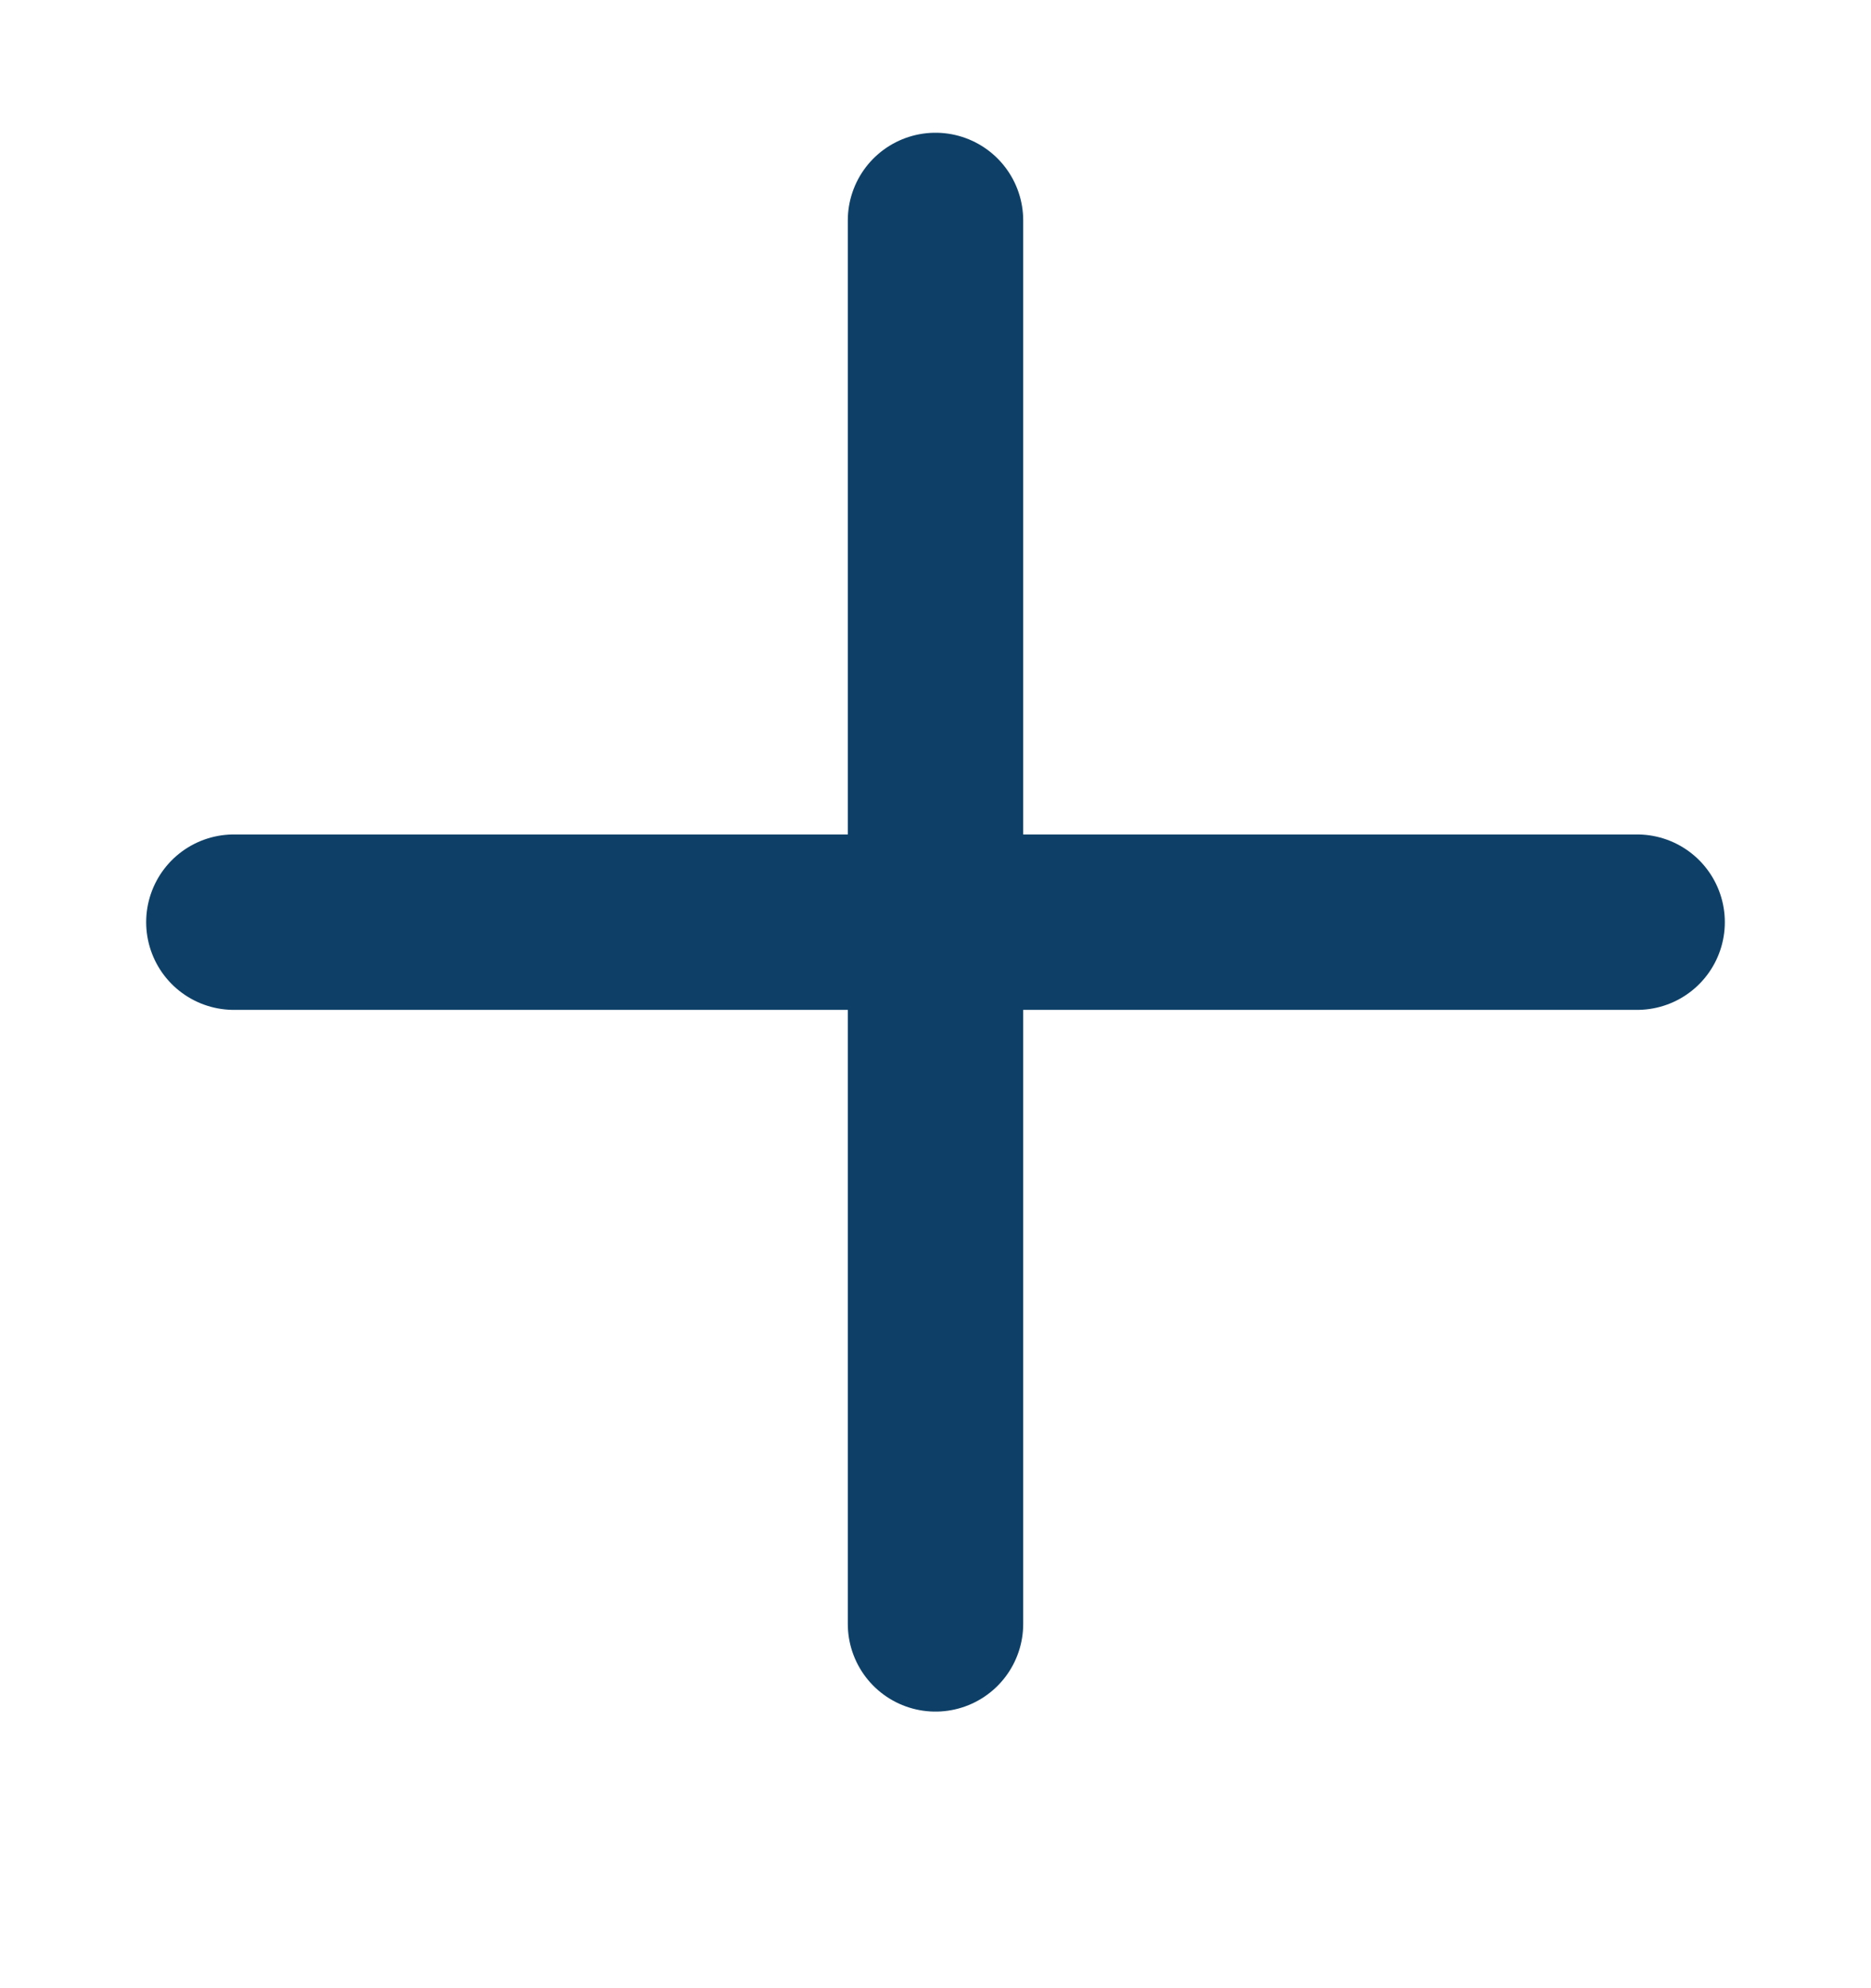
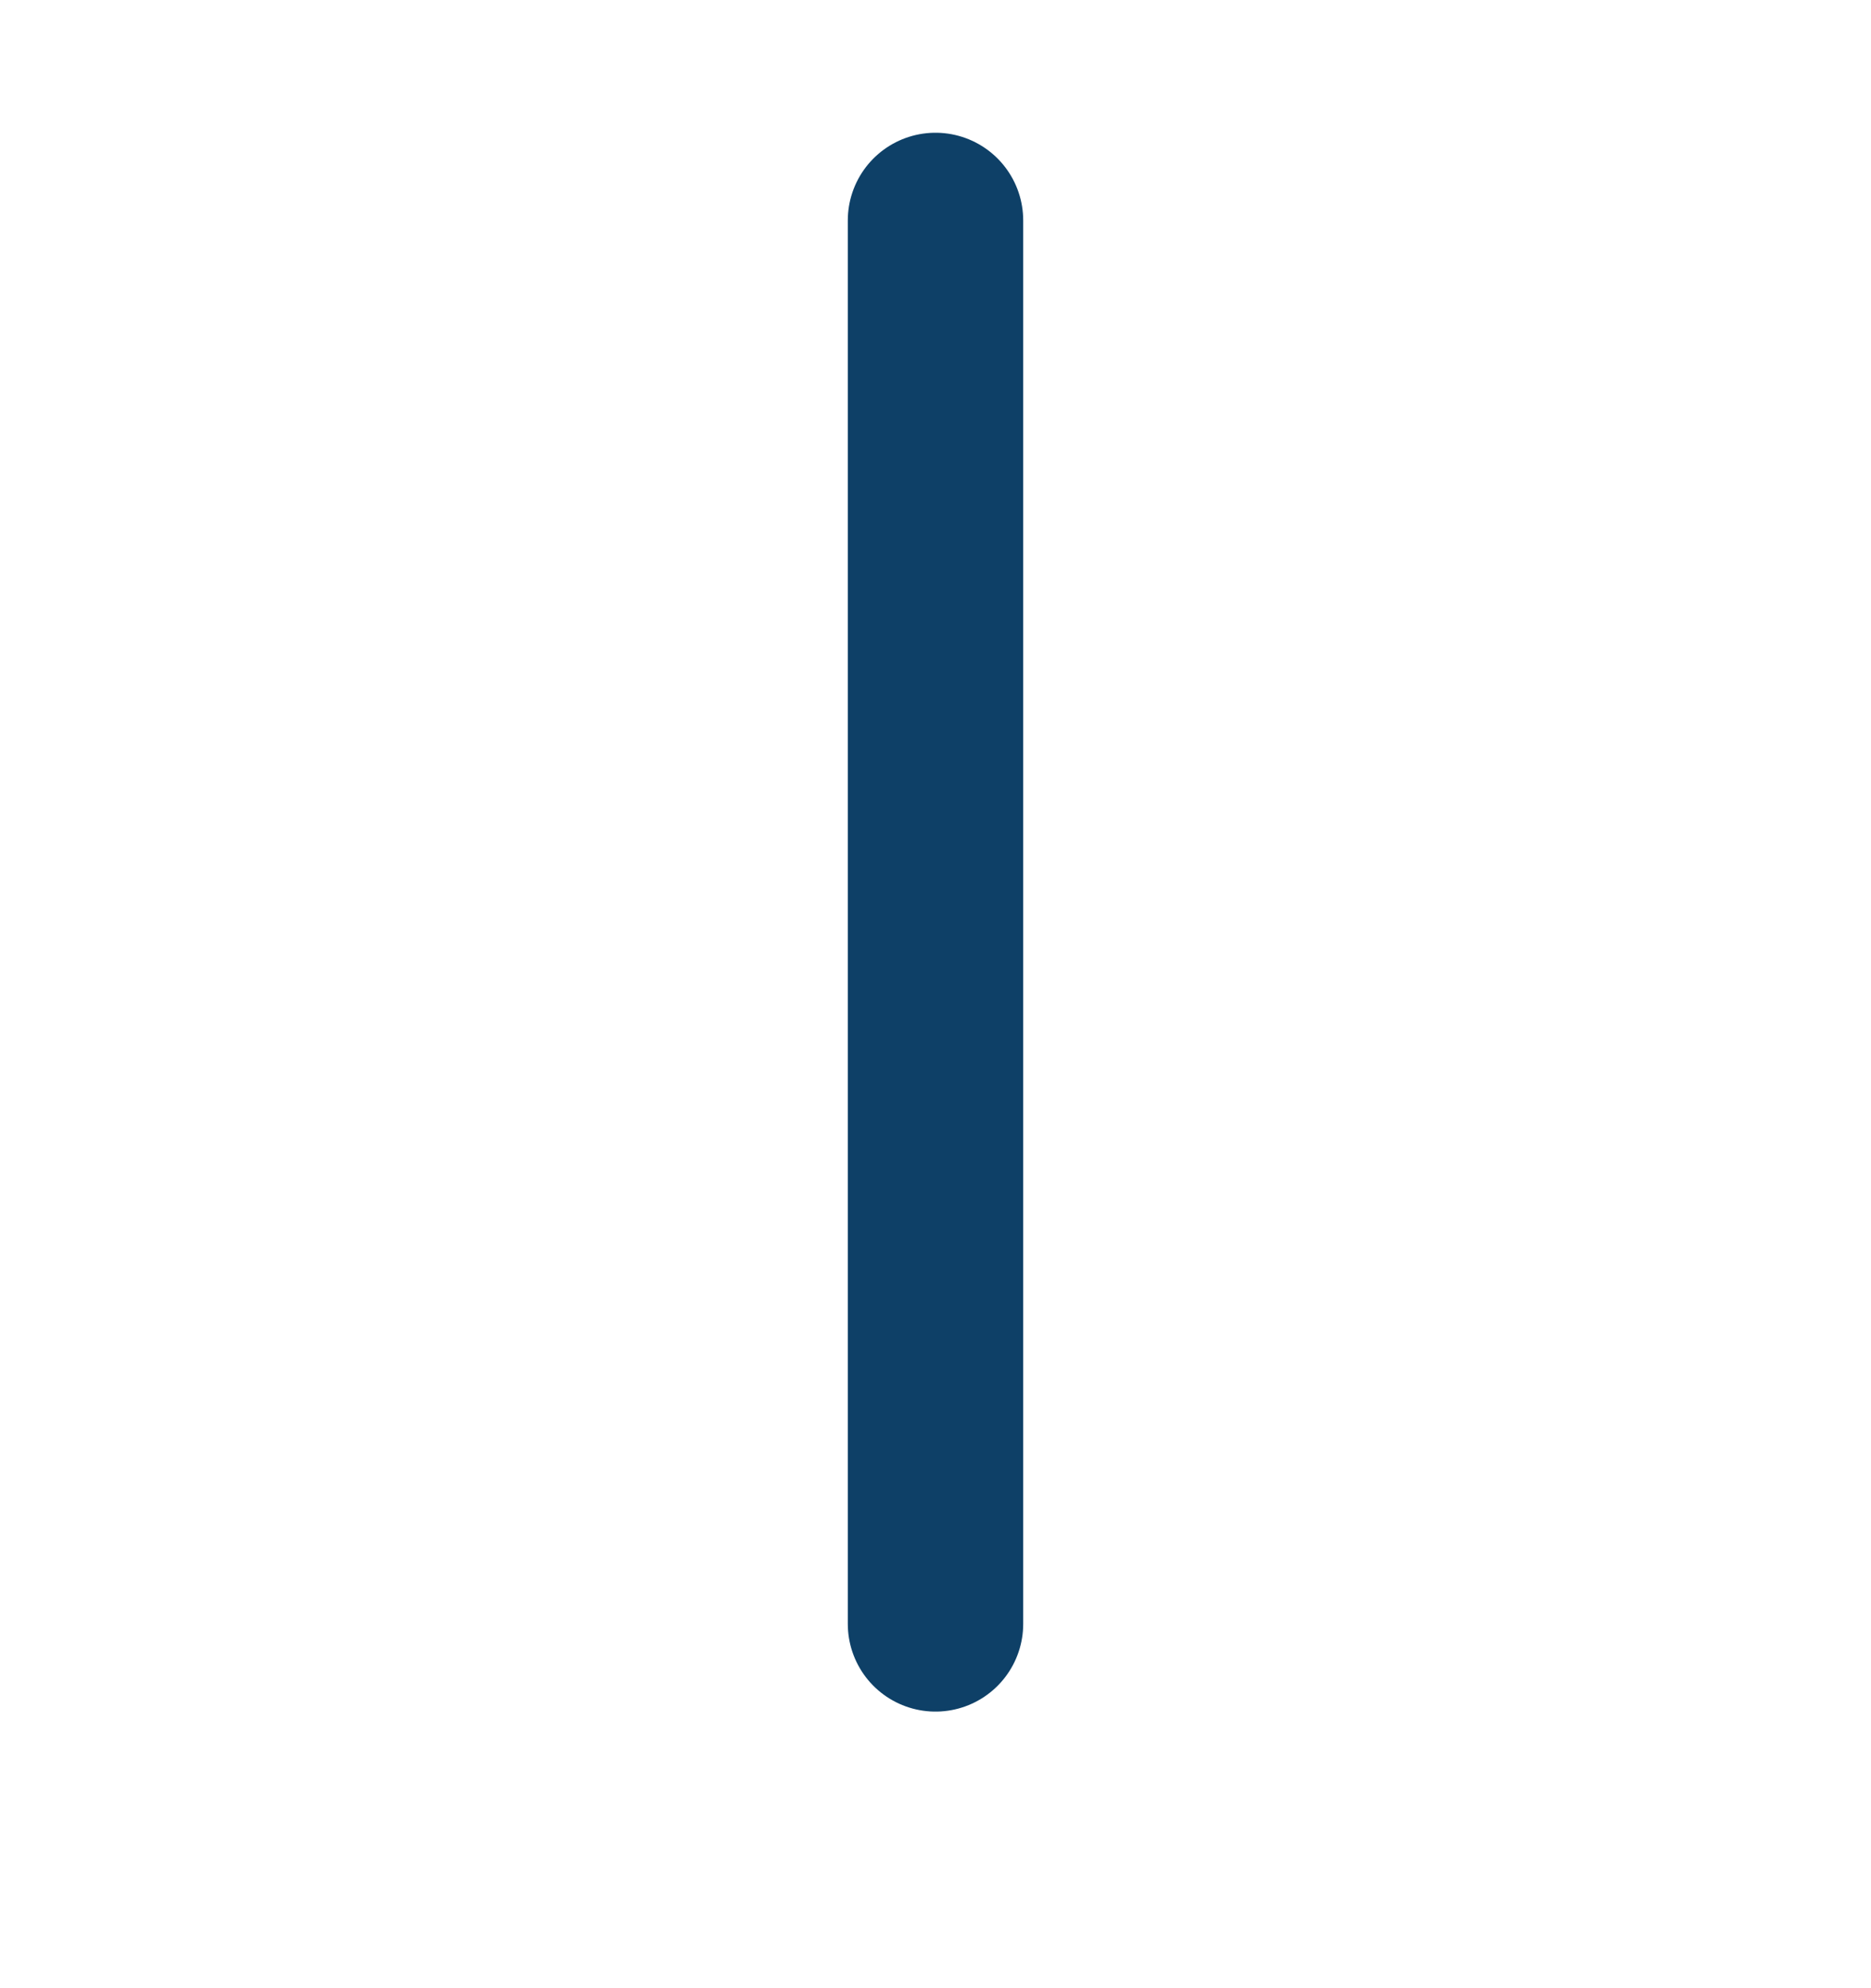
<svg xmlns="http://www.w3.org/2000/svg" width="16" height="17" viewBox="0 0 16 17" fill="none">
  <g id="Line Rounded/Add">
    <g id="Add">
      <path id="Vector" d="M8 1.885V13.885" stroke="#0E4067" stroke-width="1.5" stroke-linecap="round" stroke-linejoin="round" />
-       <path id="Vector_2" d="M2 7.885H14" stroke="#0E4067" stroke-width="1.5" stroke-linecap="round" stroke-linejoin="round" />
    </g>
  </g>
</svg>